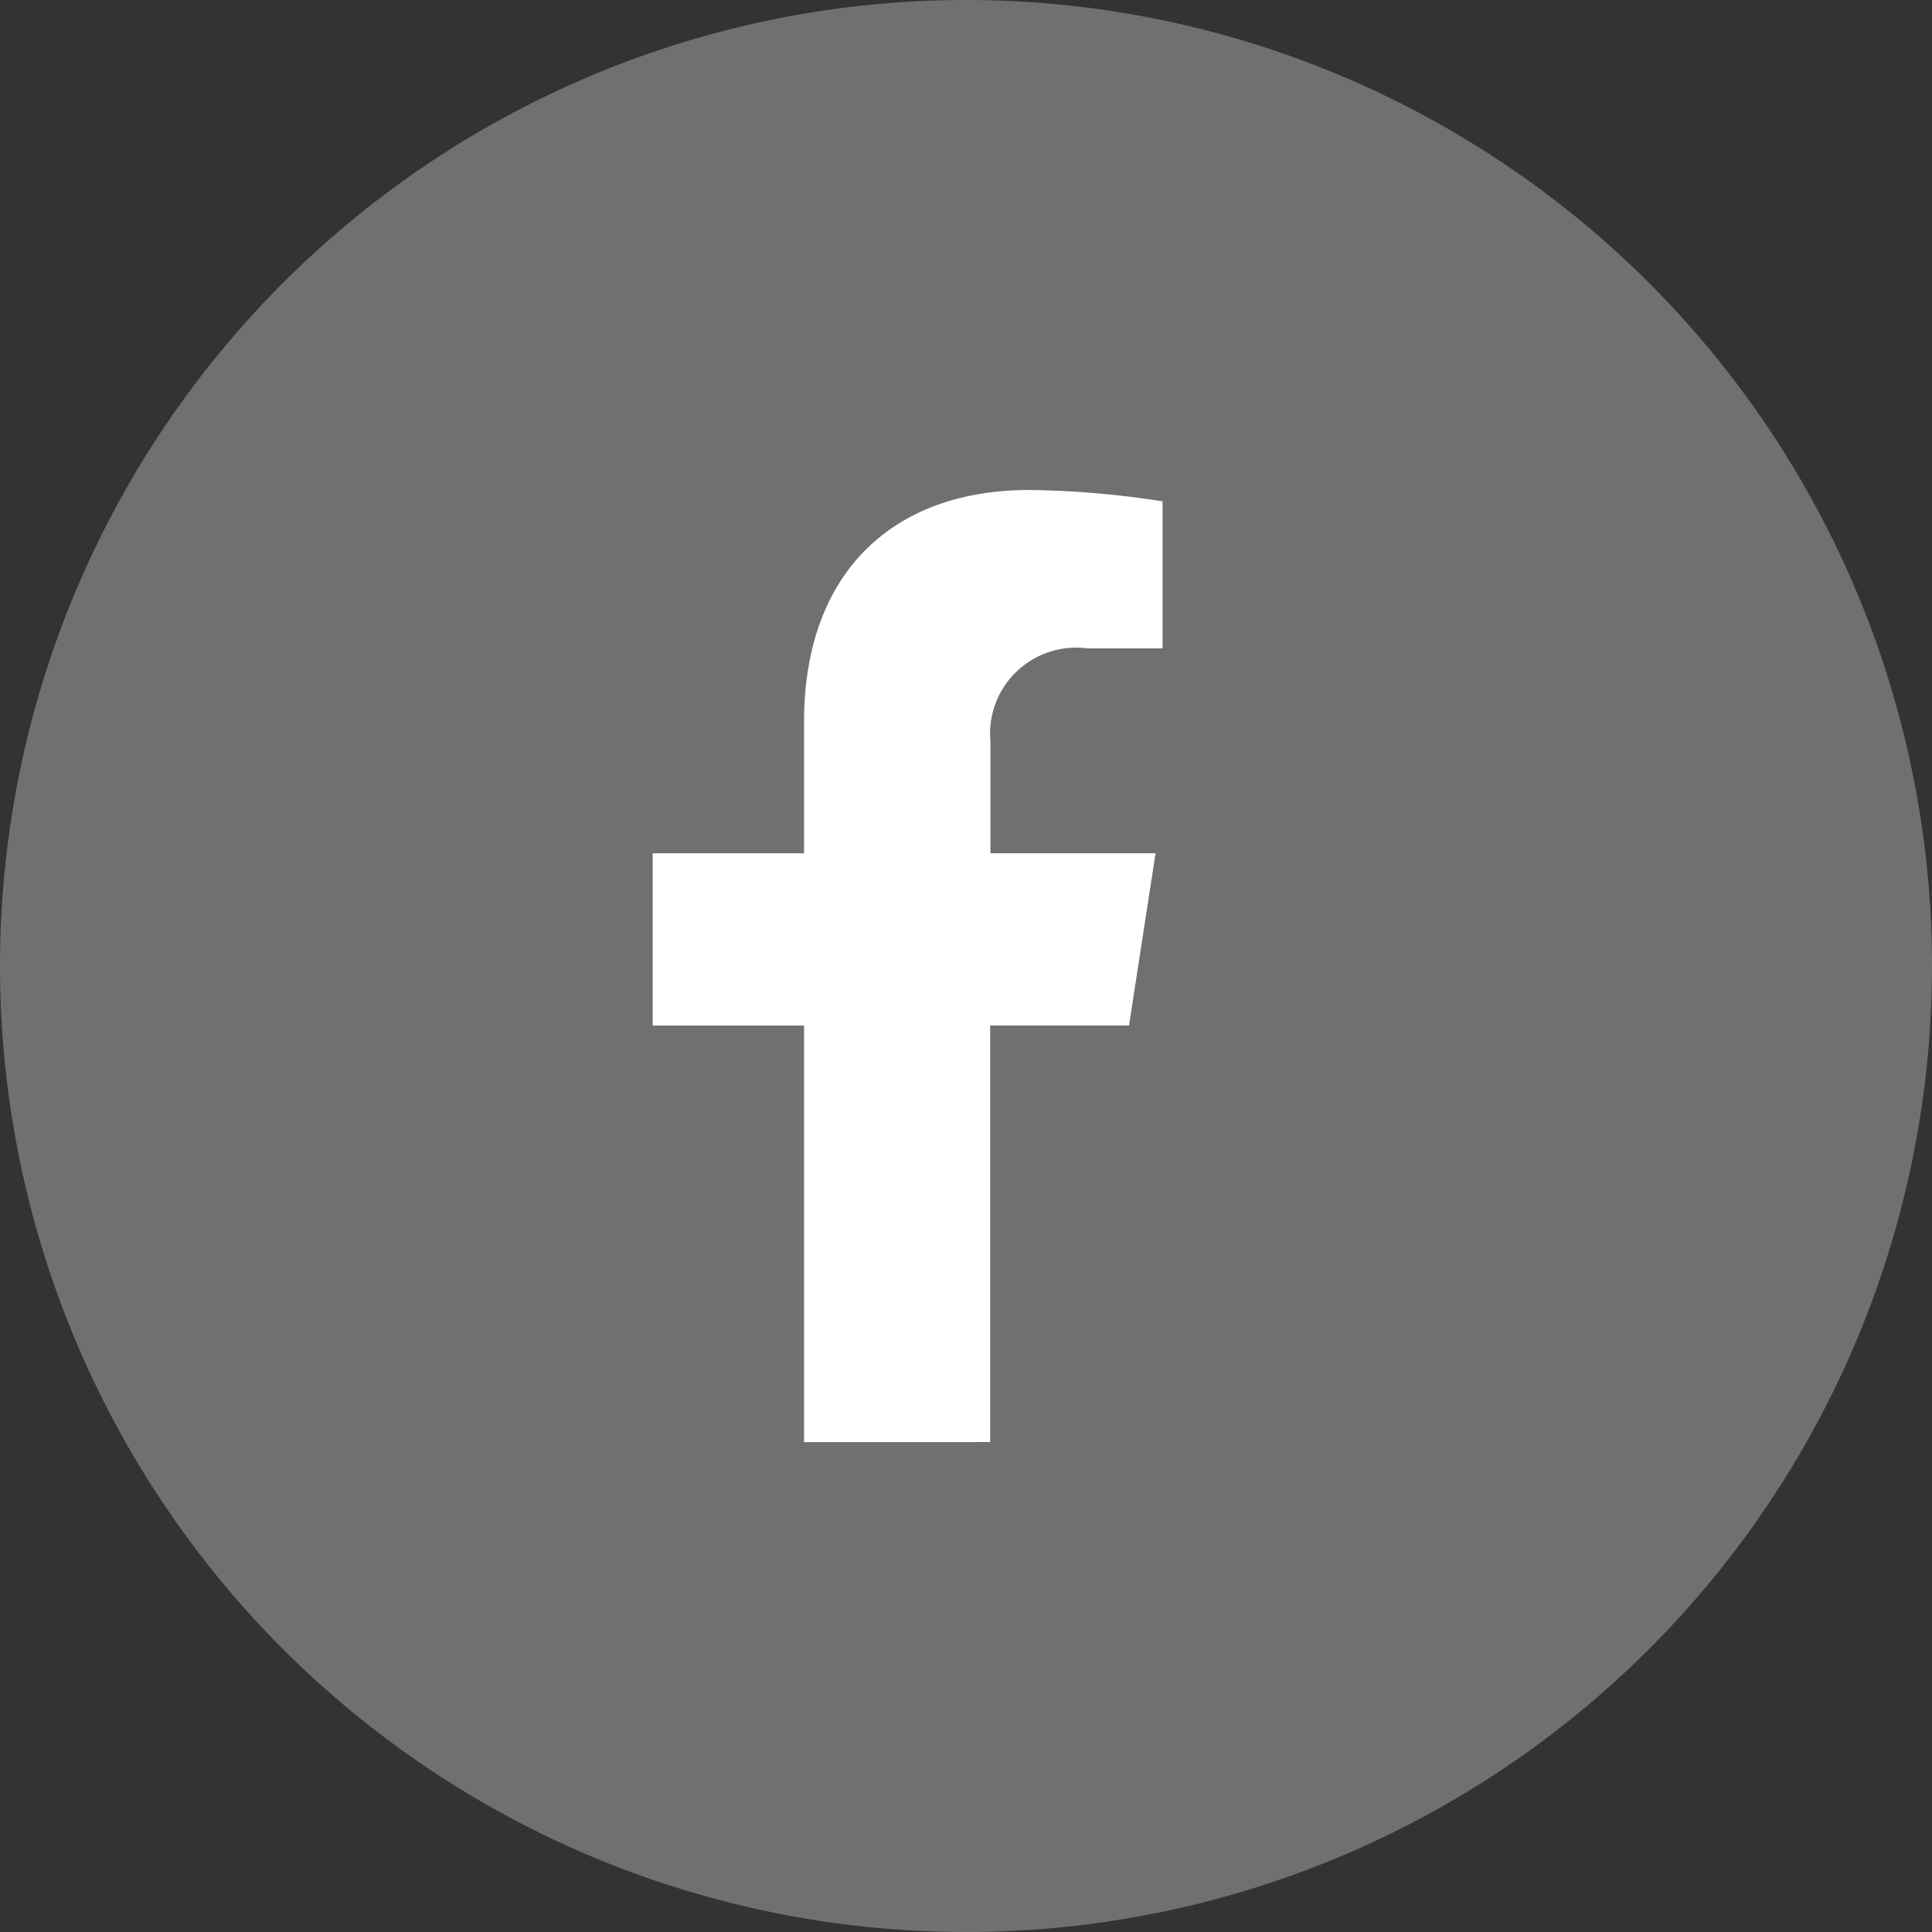
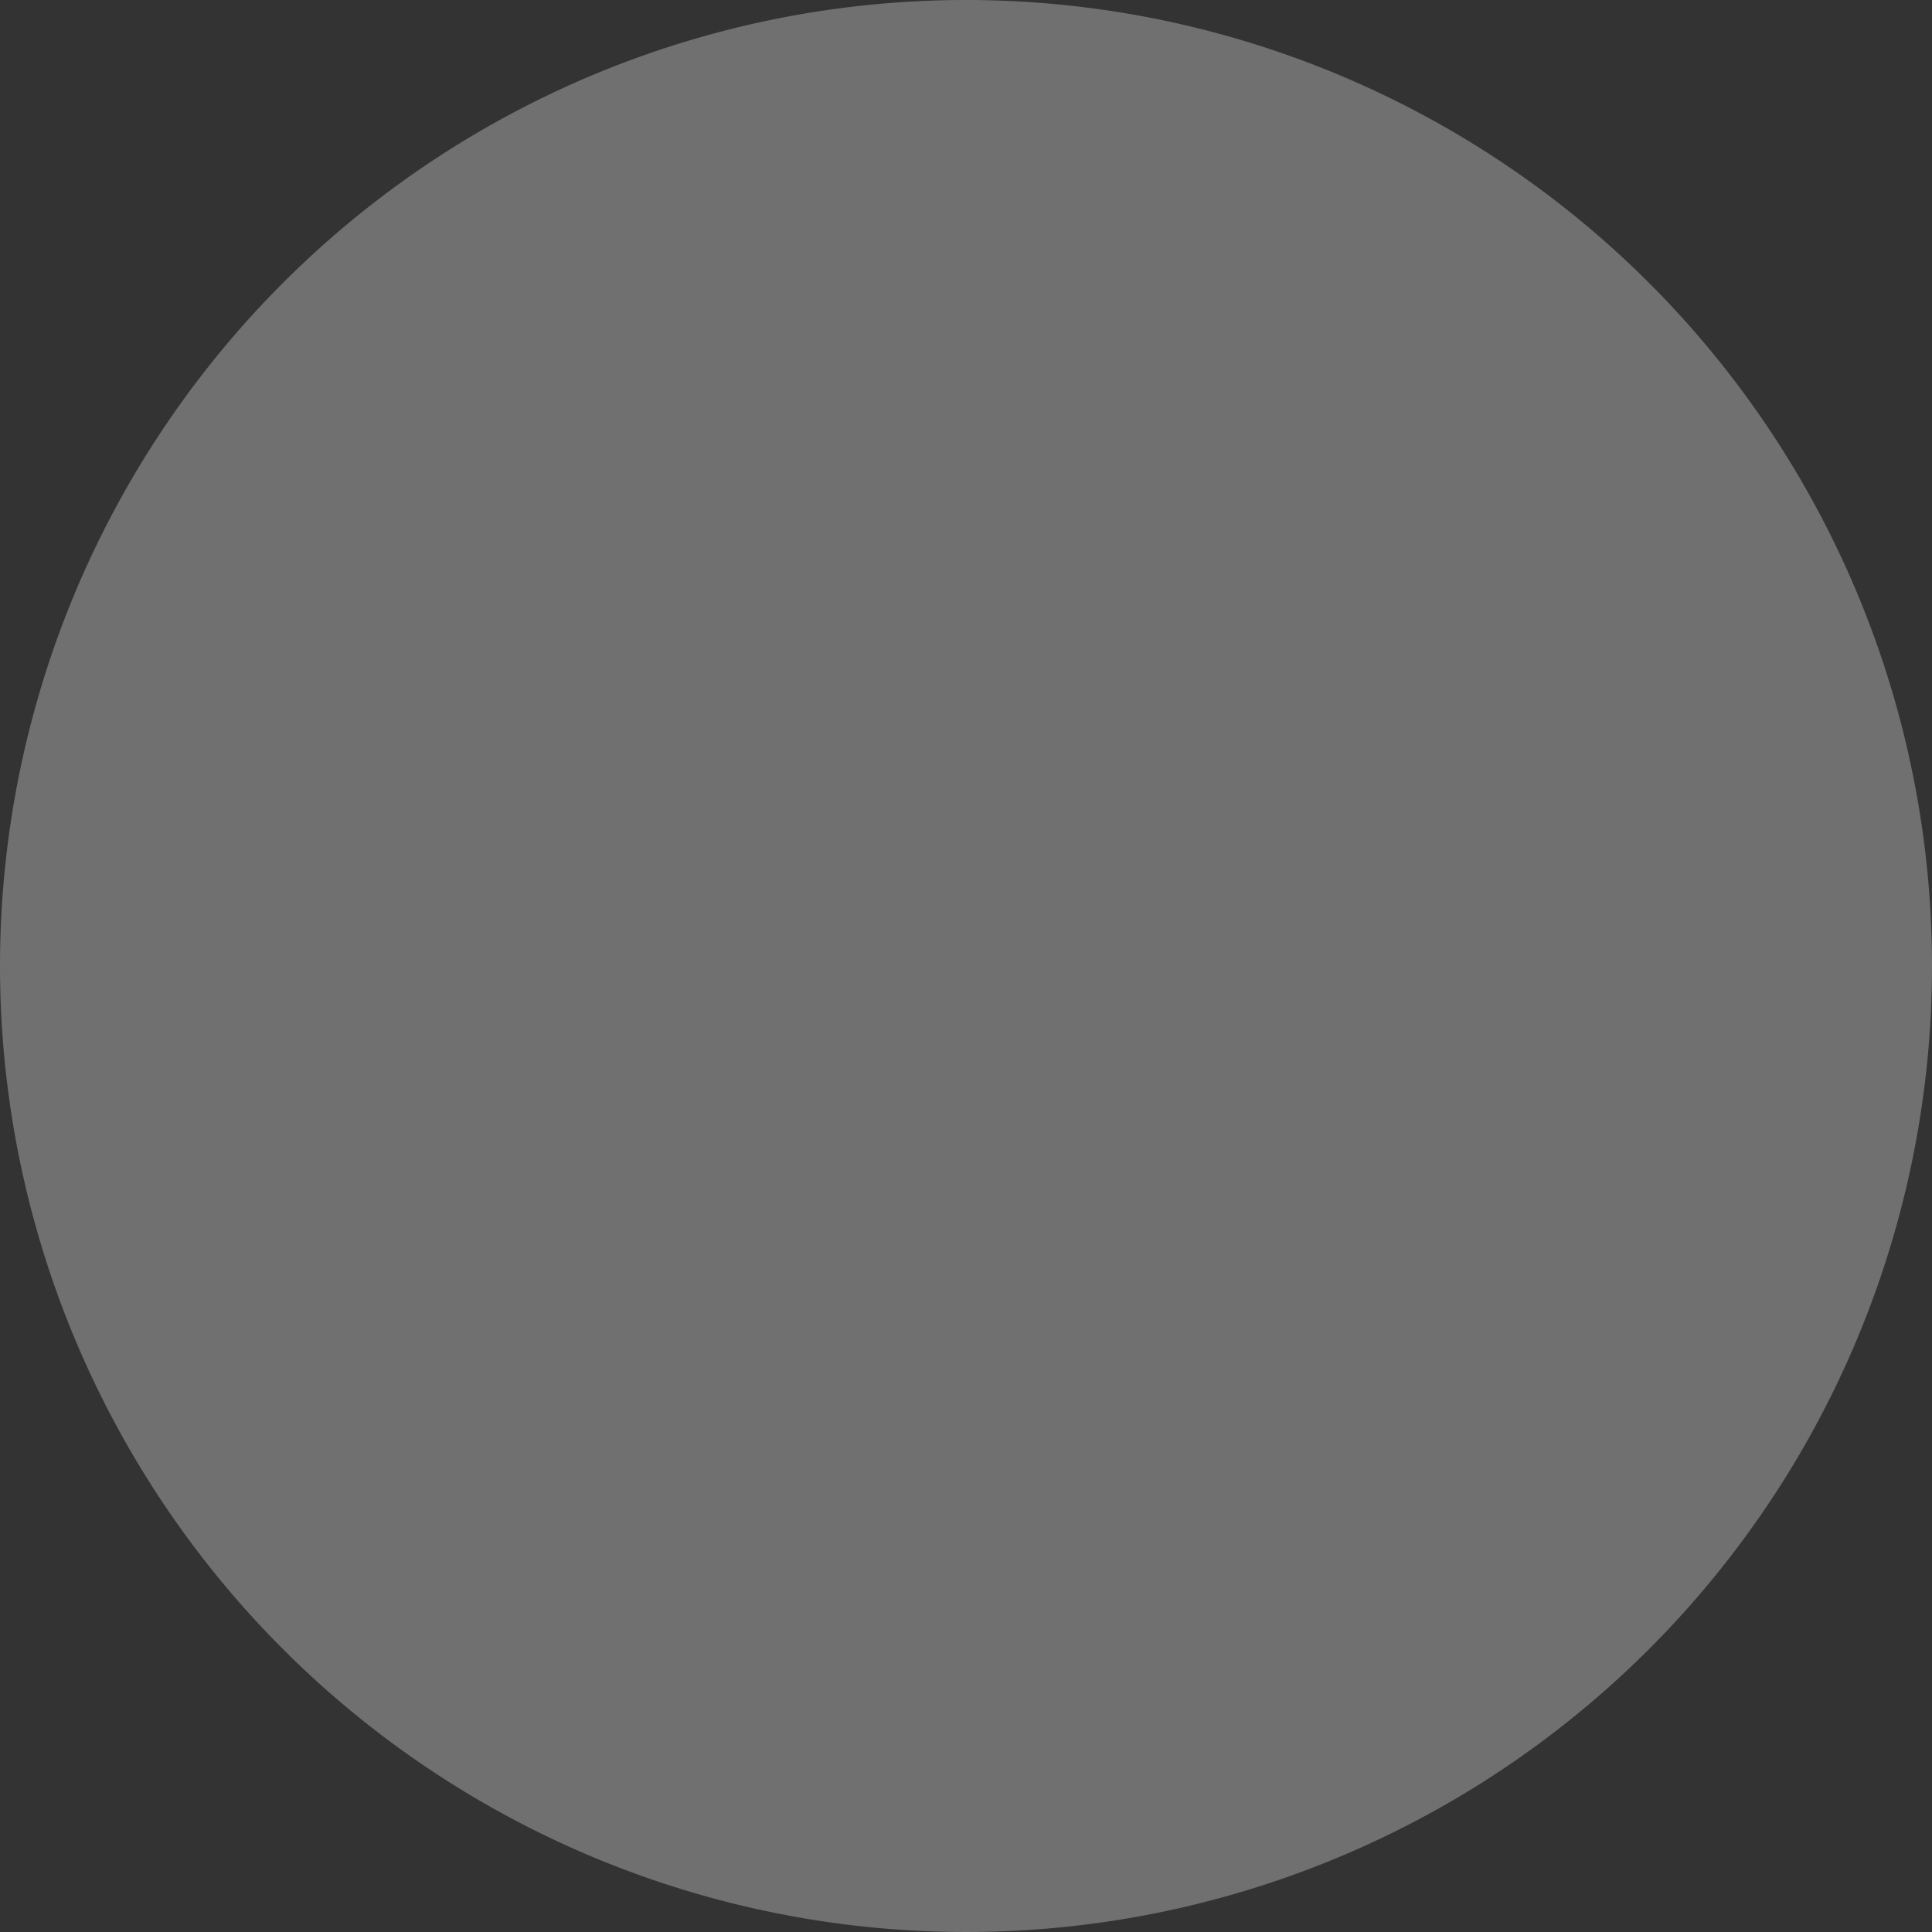
<svg xmlns="http://www.w3.org/2000/svg" width="34" height="34" viewBox="0 0 34 34">
  <rect x="0" y="0" width="34" height="34" fill="#333333" stroke="none" />
  <g id="Group_83" data-name="Group 83" transform="translate(0.021 0.252)">
    <path id="Path_1475" data-name="Path 1475" d="M17,0A17,17,0,1,1,0,17,17,17,0,0,1,17,0Z" transform="translate(-0.021 -0.252)" fill="#707070" />
-     <path id="fb_icon" data-name="fb icon" d="M2.664,16.756V9.425H0V6.393H2.664V4.082C2.664,1.452,4.229,0,6.626,0A16.2,16.2,0,0,1,8.973.2V2.787H7.651a1.515,1.515,0,0,0-1.7,1.3,1.473,1.473,0,0,0-.007.335V6.392H8.85L8.383,9.424H5.939v7.331" transform="translate(11.465 8.371)" fill="#fff" />
  </g>
</svg>